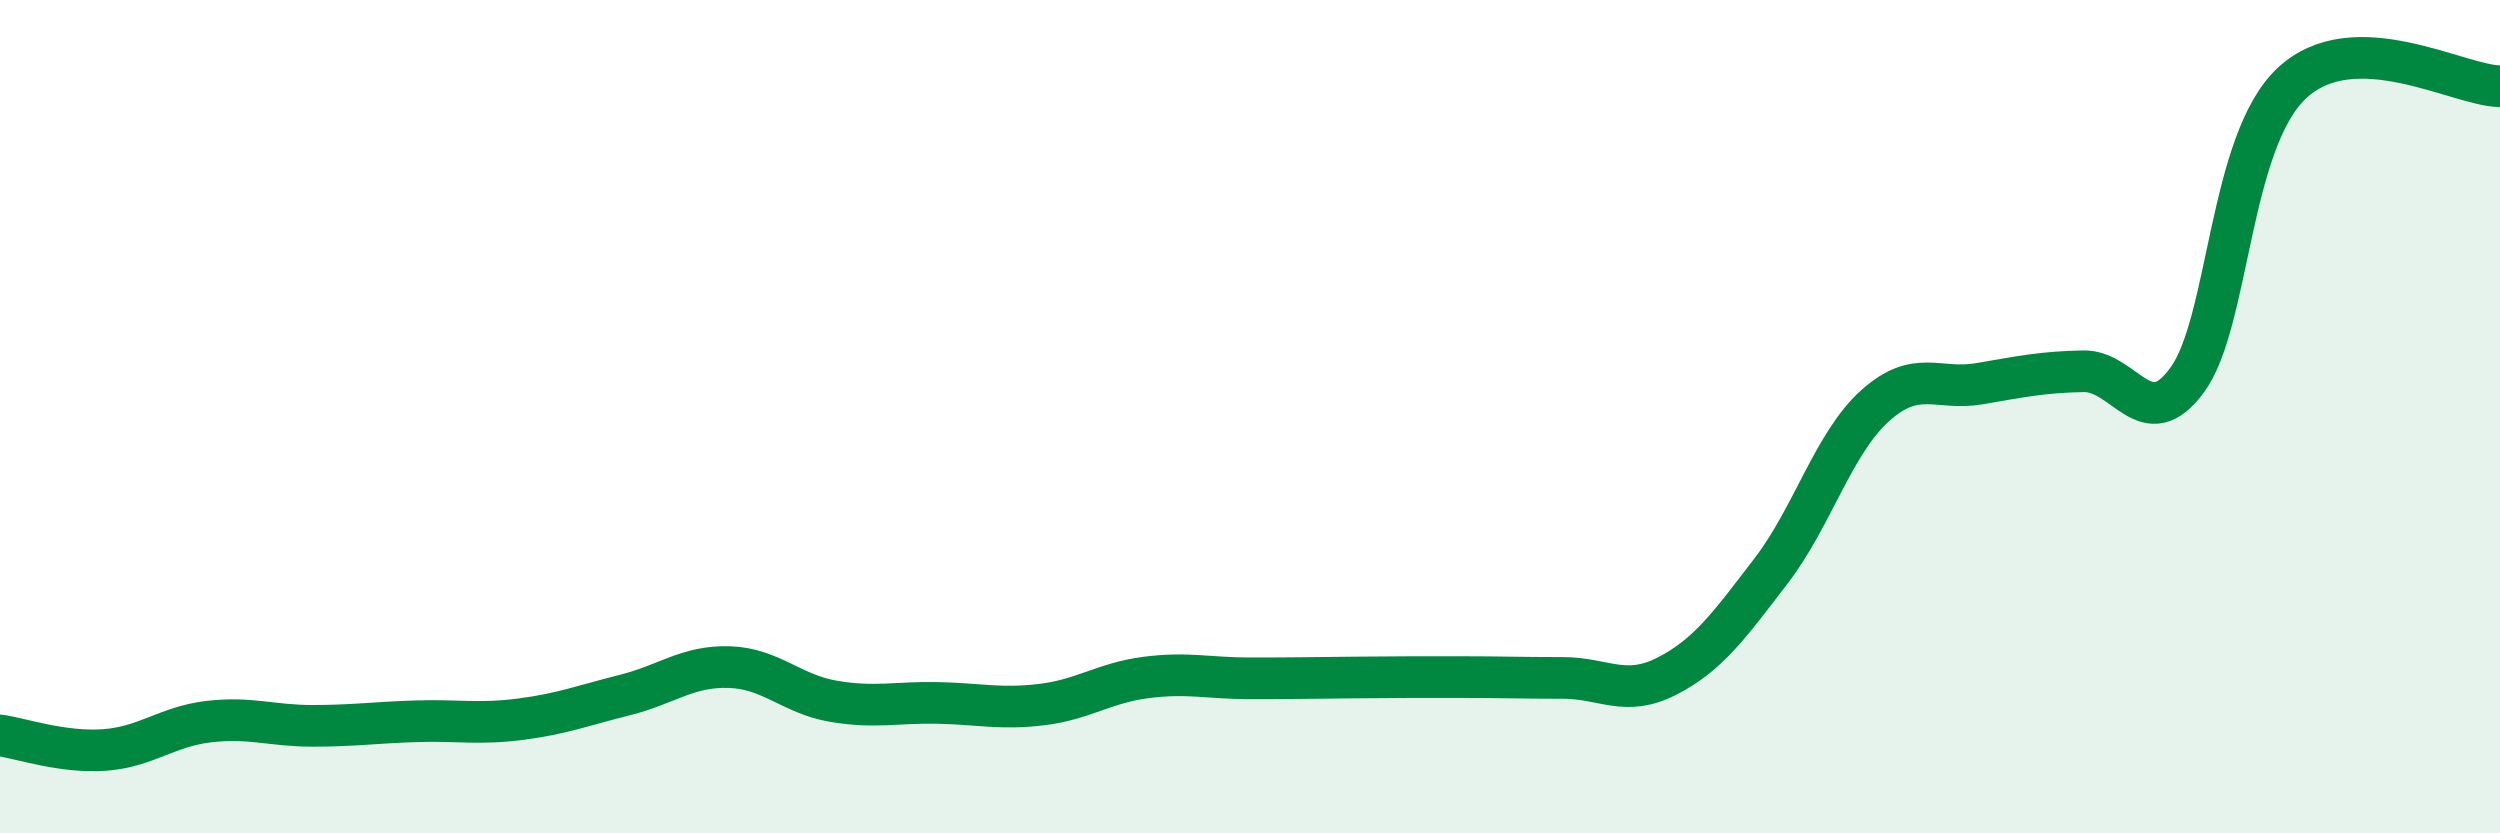
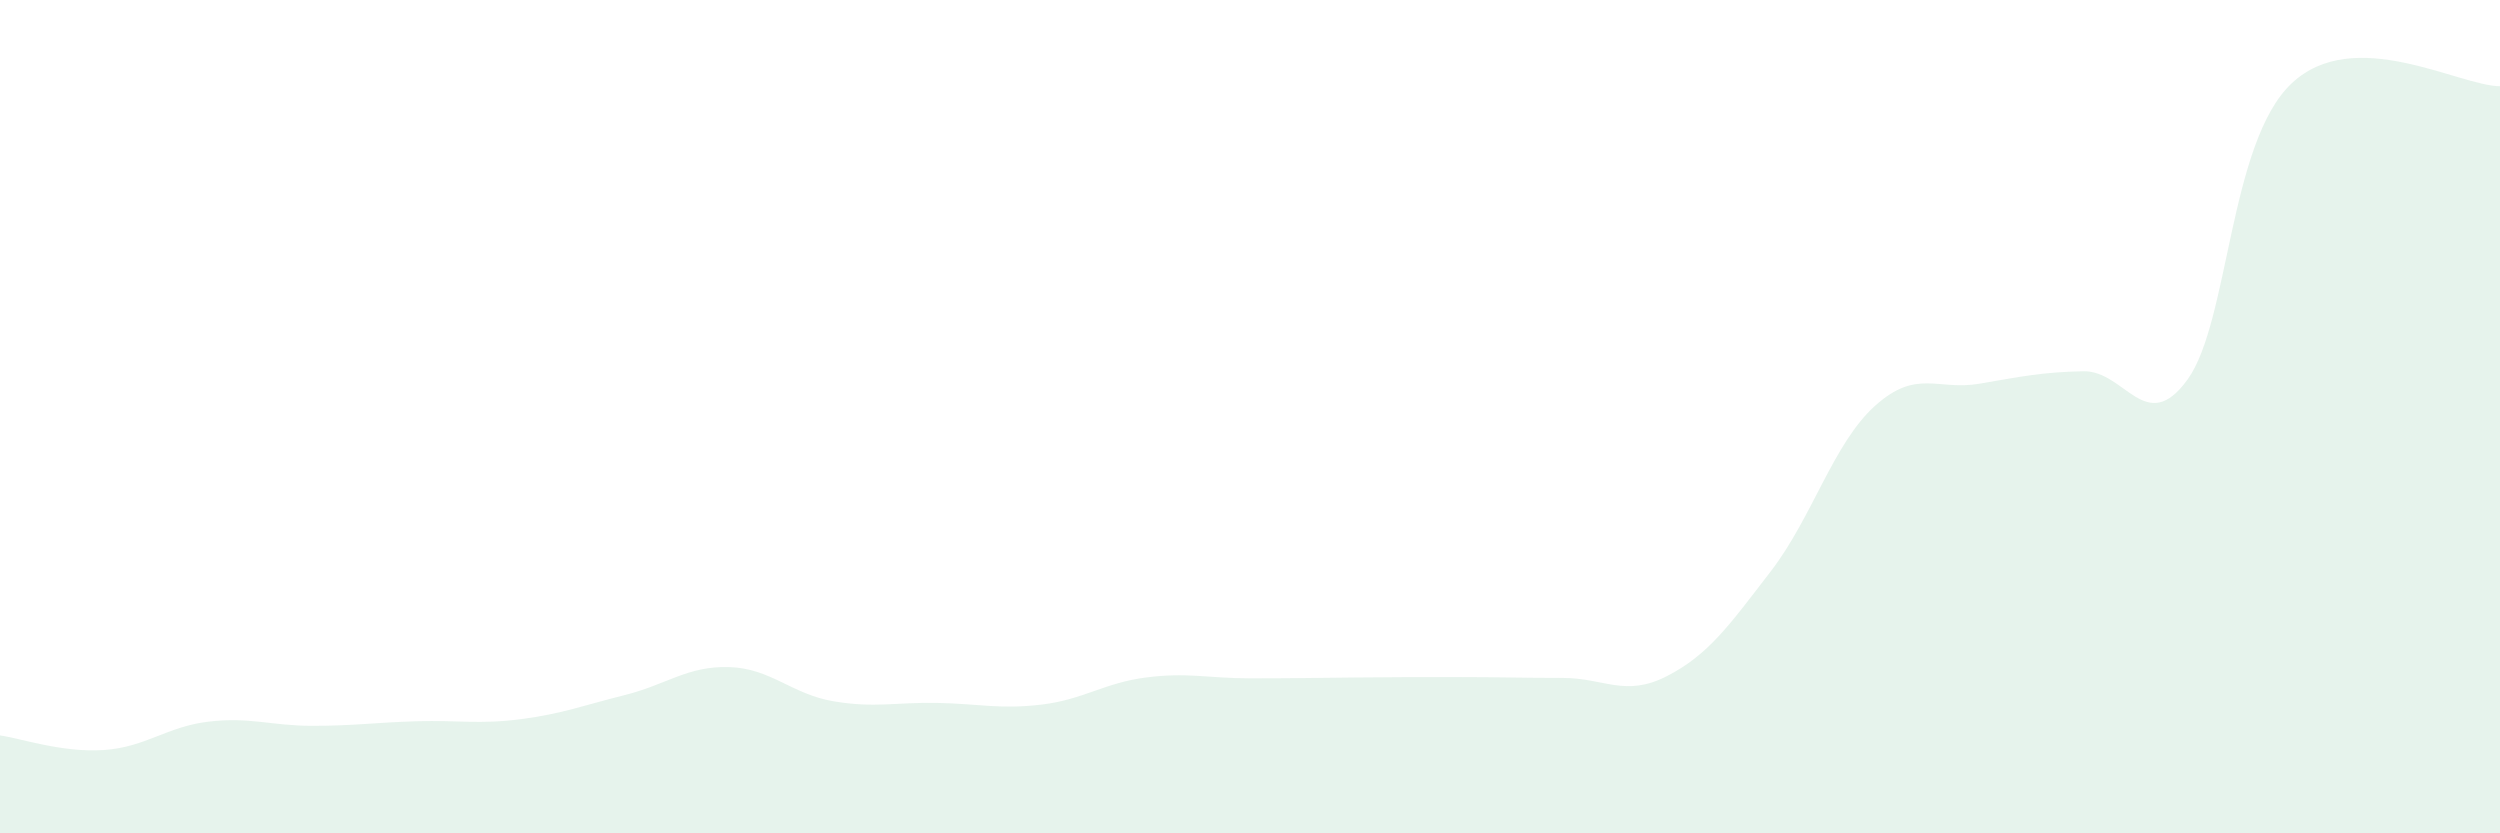
<svg xmlns="http://www.w3.org/2000/svg" width="60" height="20" viewBox="0 0 60 20">
  <path d="M 0,17.65 C 0.5,17.72 1.5,18.07 2.5,18 C 3.5,17.93 4,17.44 5,17.32 C 6,17.2 6.5,17.42 7.5,17.42 C 8.5,17.42 9,17.34 10,17.31 C 11,17.28 11.5,17.39 12.5,17.26 C 13.5,17.13 14,16.93 15,16.68 C 16,16.43 16.5,15.98 17.5,16.01 C 18.5,16.04 19,16.66 20,16.83 C 21,17 21.5,16.85 22.5,16.87 C 23.5,16.89 24,17.03 25,16.91 C 26,16.79 26.5,16.39 27.5,16.26 C 28.5,16.13 29,16.28 30,16.28 C 31,16.28 31.5,16.27 32.5,16.26 C 33.5,16.25 34,16.25 35,16.25 C 36,16.25 36.5,16.27 37.5,16.27 C 38.5,16.27 39,16.74 40,16.23 C 41,15.72 41.5,15.01 42.5,13.71 C 43.5,12.41 44,10.64 45,9.74 C 46,8.84 46.5,9.38 47.5,9.21 C 48.5,9.04 49,8.93 50,8.91 C 51,8.89 51.5,10.49 52.5,9.11 C 53.5,7.73 53.5,3.41 55,2 C 56.5,0.59 59,2.06 60,2.07L60 20L0 20Z" fill="#008740" opacity="0.1" stroke-linecap="round" stroke-linejoin="round" />
-   <path d="M 0,17.65 C 0.5,17.72 1.5,18.07 2.5,18 C 3.5,17.93 4,17.44 5,17.32 C 6,17.2 6.5,17.42 7.5,17.42 C 8.5,17.42 9,17.34 10,17.31 C 11,17.28 11.5,17.39 12.5,17.26 C 13.5,17.13 14,16.93 15,16.68 C 16,16.43 16.5,15.98 17.5,16.01 C 18.5,16.04 19,16.66 20,16.83 C 21,17 21.5,16.85 22.5,16.87 C 23.5,16.89 24,17.03 25,16.91 C 26,16.79 26.5,16.39 27.5,16.26 C 28.5,16.13 29,16.28 30,16.28 C 31,16.28 31.5,16.27 32.5,16.26 C 33.5,16.25 34,16.25 35,16.25 C 36,16.25 36.5,16.27 37.5,16.27 C 38.5,16.27 39,16.74 40,16.23 C 41,15.72 41.5,15.01 42.5,13.71 C 43.5,12.41 44,10.64 45,9.74 C 46,8.84 46.5,9.38 47.5,9.21 C 48.5,9.04 49,8.93 50,8.91 C 51,8.89 51.5,10.49 52.5,9.11 C 53.5,7.73 53.5,3.41 55,2 C 56.5,0.59 59,2.06 60,2.07" stroke="#008740" stroke-width="1" fill="none" stroke-linecap="round" stroke-linejoin="round" />
</svg>